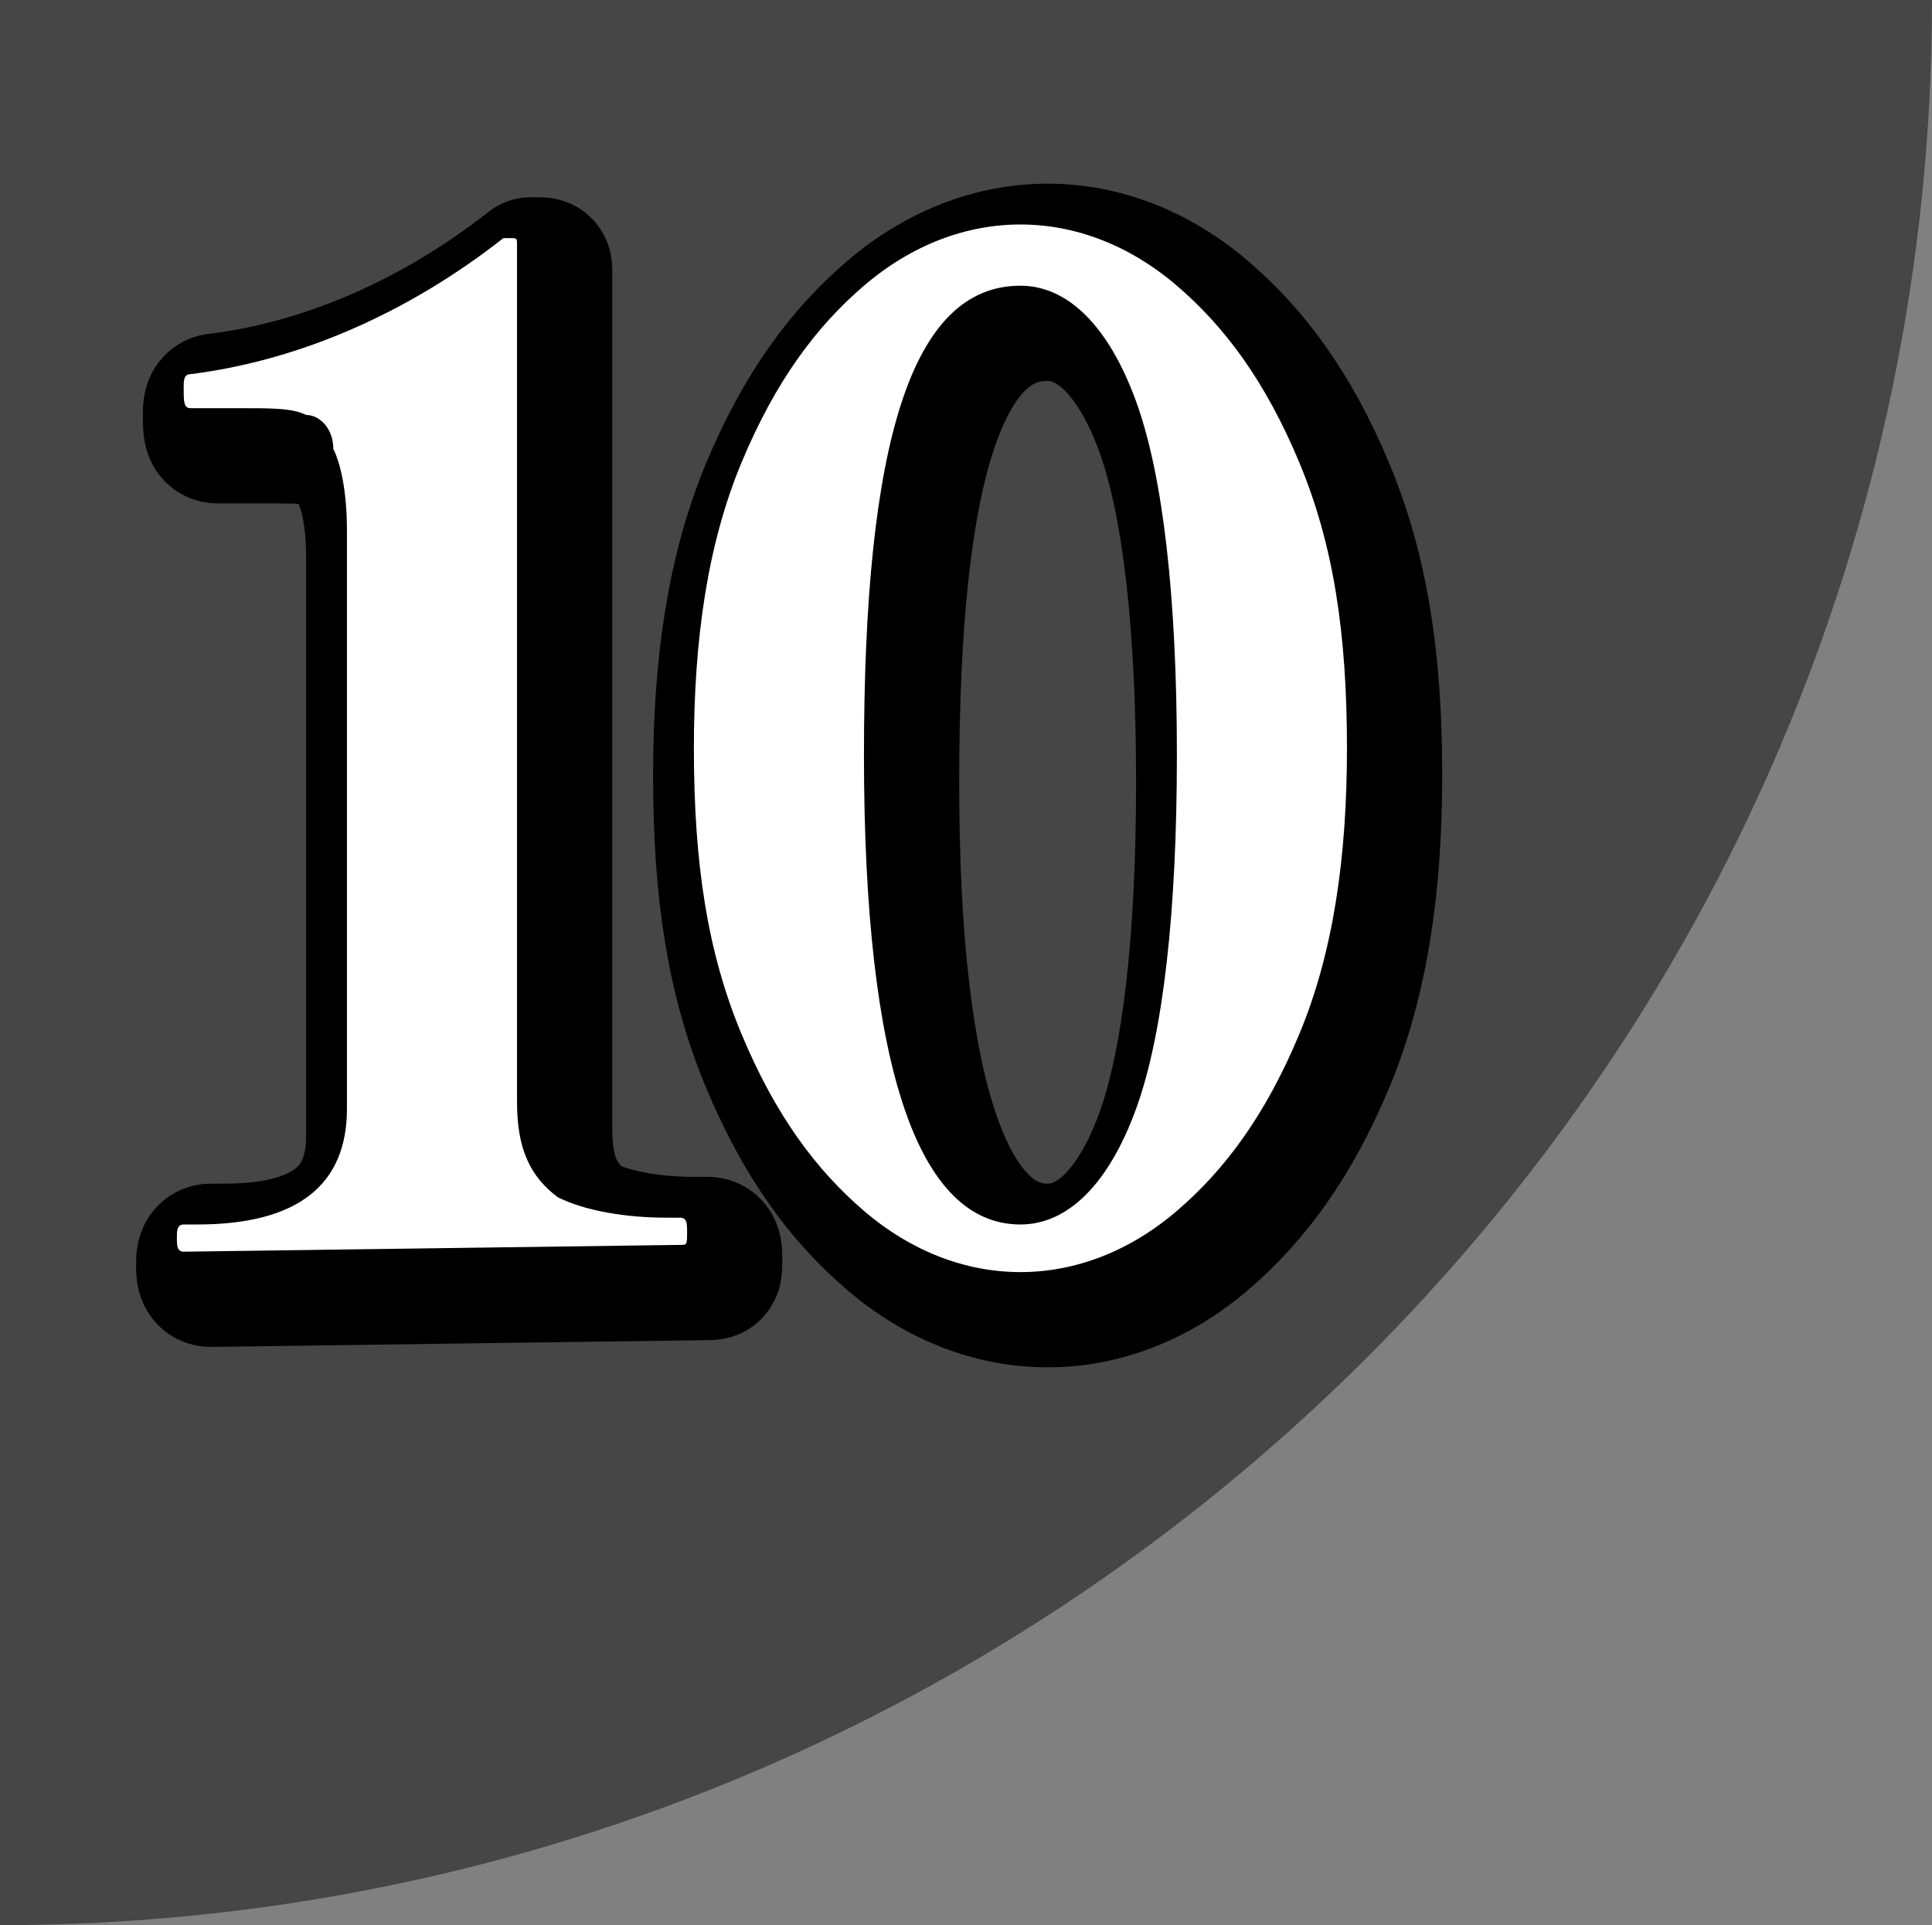
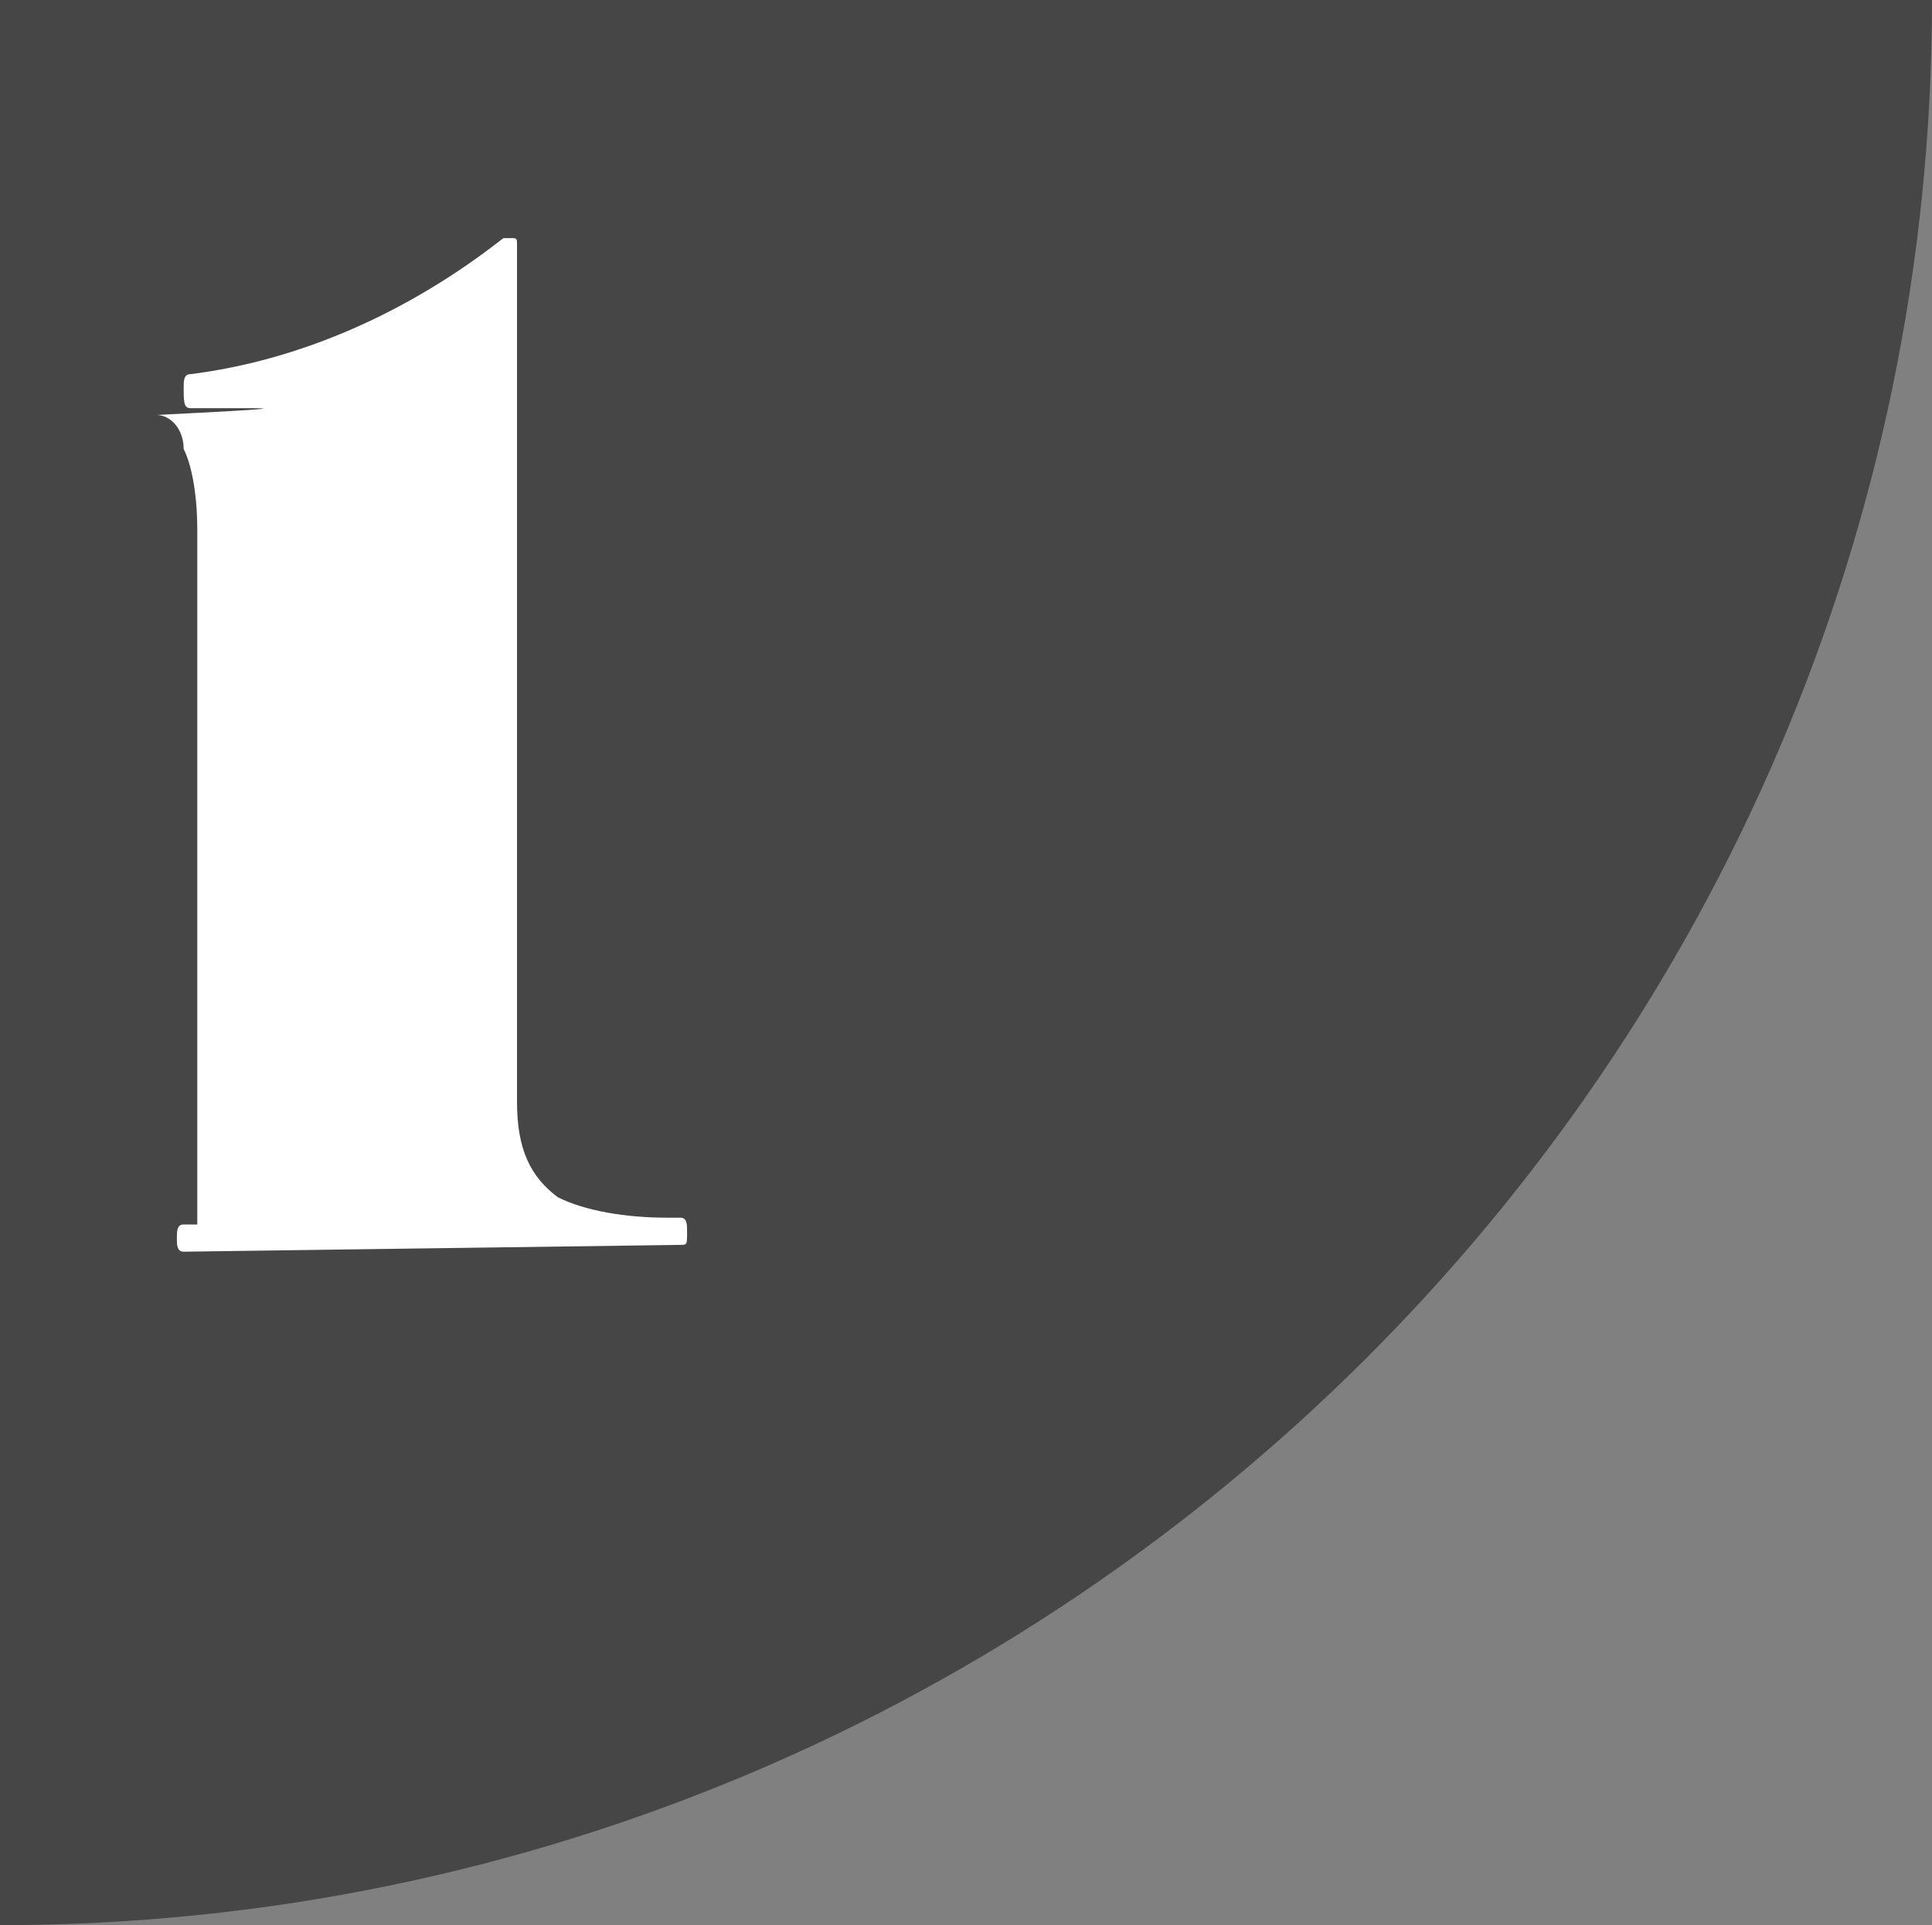
<svg xmlns="http://www.w3.org/2000/svg" version="1.1" id="レイヤー_1" x="0px" y="0px" viewBox="0 0 28.4 28.3" style="enable-background:new 0 0 28.4 28.3;" xml:space="preserve">
  <rect x="0" y="0" width="28.4" height="28.3" fill="#808080" stroke="none" />
  <style type="text/css">
	.st0{fill:#464646;}
	.st1{stroke:#000000;stroke-width:2;stroke-linecap:round;stroke-linejoin:round;stroke-miterlimit:10;}
	.st2{fill:#FFFFFF;}
</style>
  <path class="st0" d="M0,0h28.4c0,15.6-12.8,28.3-28.4,28.3V0z" />
  <g>
-     <path class="st1" d="M3.1,18.8C3,18.8,3,18.7,3,18.6s0-0.2,0.1-0.2h0.2c1.5,0,2.2-0.6,2.2-1.7V8.2c0-0.6-0.1-1-0.2-1.2   c0-0.3-0.2-0.5-0.4-0.5c-0.2-0.1-0.5-0.1-1-0.1H3.2c-0.1,0-0.1-0.1-0.1-0.3c0-0.1,0-0.2,0.1-0.2c1.6-0.2,3.2-0.9,4.6-2h0.1   C8,3.9,8,3.9,8,4v12.6c0,0.7,0.2,1.1,0.6,1.4c0.4,0.2,1,0.3,1.6,0.3h0.2c0.1,0,0.1,0.1,0.1,0.2c0,0.2,0,0.2-0.1,0.2L3.1,18.8   L3.1,18.8z" />
-     <path class="st1" d="M13.1,18.2c-0.7-0.6-1.3-1.4-1.8-2.6s-0.7-2.5-0.7-4.2c0-1.6,0.2-3,0.7-4.2s1.1-2,1.8-2.6s1.5-0.9,2.3-0.9   c0.8,0,1.6,0.3,2.3,0.9C18.4,5.2,19,6,19.5,7.2s0.7,2.5,0.7,4.2c0,1.6-0.2,3-0.7,4.2s-1.1,2-1.8,2.6c-0.7,0.6-1.5,0.9-2.3,0.9   S13.8,18.8,13.1,18.2z M17.1,16.7c0.4-1.1,0.6-2.9,0.6-5.2s-0.2-4.1-0.6-5.2s-1-1.7-1.7-1.7c-1.6,0-2.3,2.3-2.3,6.9   s0.8,6.9,2.3,6.9C16.1,18.4,16.7,17.8,17.1,16.7z" />
-   </g>
+     </g>
  <g>
-     <path class="st2" d="M2.7,18.4c-0.1,0-0.1-0.1-0.1-0.2s0-0.2,0.1-0.2h0.2c1.5,0,2.2-0.6,2.2-1.7V7.8c0-0.6-0.1-1-0.2-1.2   c0-0.3-0.2-0.5-0.4-0.5C4.3,6,4,6,3.5,6H2.8C2.7,6,2.7,5.9,2.7,5.7c0-0.1,0-0.2,0.1-0.2c1.6-0.2,3.2-0.9,4.6-2h0.1   c0.1,0,0.1,0,0.1,0.1v12.6c0,0.7,0.2,1.1,0.6,1.4c0.4,0.2,1,0.3,1.6,0.3H10c0.1,0,0.1,0.1,0.1,0.2c0,0.2,0,0.2-0.1,0.2L2.7,18.4   L2.7,18.4z" />
-     <path class="st2" d="M12.7,17.8c-0.7-0.6-1.3-1.4-1.8-2.6s-0.7-2.5-0.7-4.2c0-1.6,0.2-3,0.7-4.2s1.1-2,1.8-2.6s1.5-0.9,2.3-0.9   s1.6,0.3,2.3,0.9c0.7,0.6,1.3,1.4,1.8,2.6s0.7,2.5,0.7,4.2c0,1.6-0.2,3-0.7,4.2s-1.1,2-1.8,2.6c-0.7,0.6-1.5,0.9-2.3,0.9   S13.4,18.4,12.7,17.8z M16.7,16.3c0.4-1.1,0.6-2.9,0.6-5.2S17.1,7,16.7,5.9s-1-1.7-1.7-1.7c-1.6,0-2.3,2.3-2.3,6.9S13.5,18,15,18   C15.7,18,16.3,17.4,16.7,16.3z" />
+     <path class="st2" d="M2.7,18.4c-0.1,0-0.1-0.1-0.1-0.2s0-0.2,0.1-0.2h0.2V7.8c0-0.6-0.1-1-0.2-1.2   c0-0.3-0.2-0.5-0.4-0.5C4.3,6,4,6,3.5,6H2.8C2.7,6,2.7,5.9,2.7,5.7c0-0.1,0-0.2,0.1-0.2c1.6-0.2,3.2-0.9,4.6-2h0.1   c0.1,0,0.1,0,0.1,0.1v12.6c0,0.7,0.2,1.1,0.6,1.4c0.4,0.2,1,0.3,1.6,0.3H10c0.1,0,0.1,0.1,0.1,0.2c0,0.2,0,0.2-0.1,0.2L2.7,18.4   L2.7,18.4z" />
  </g>
</svg>